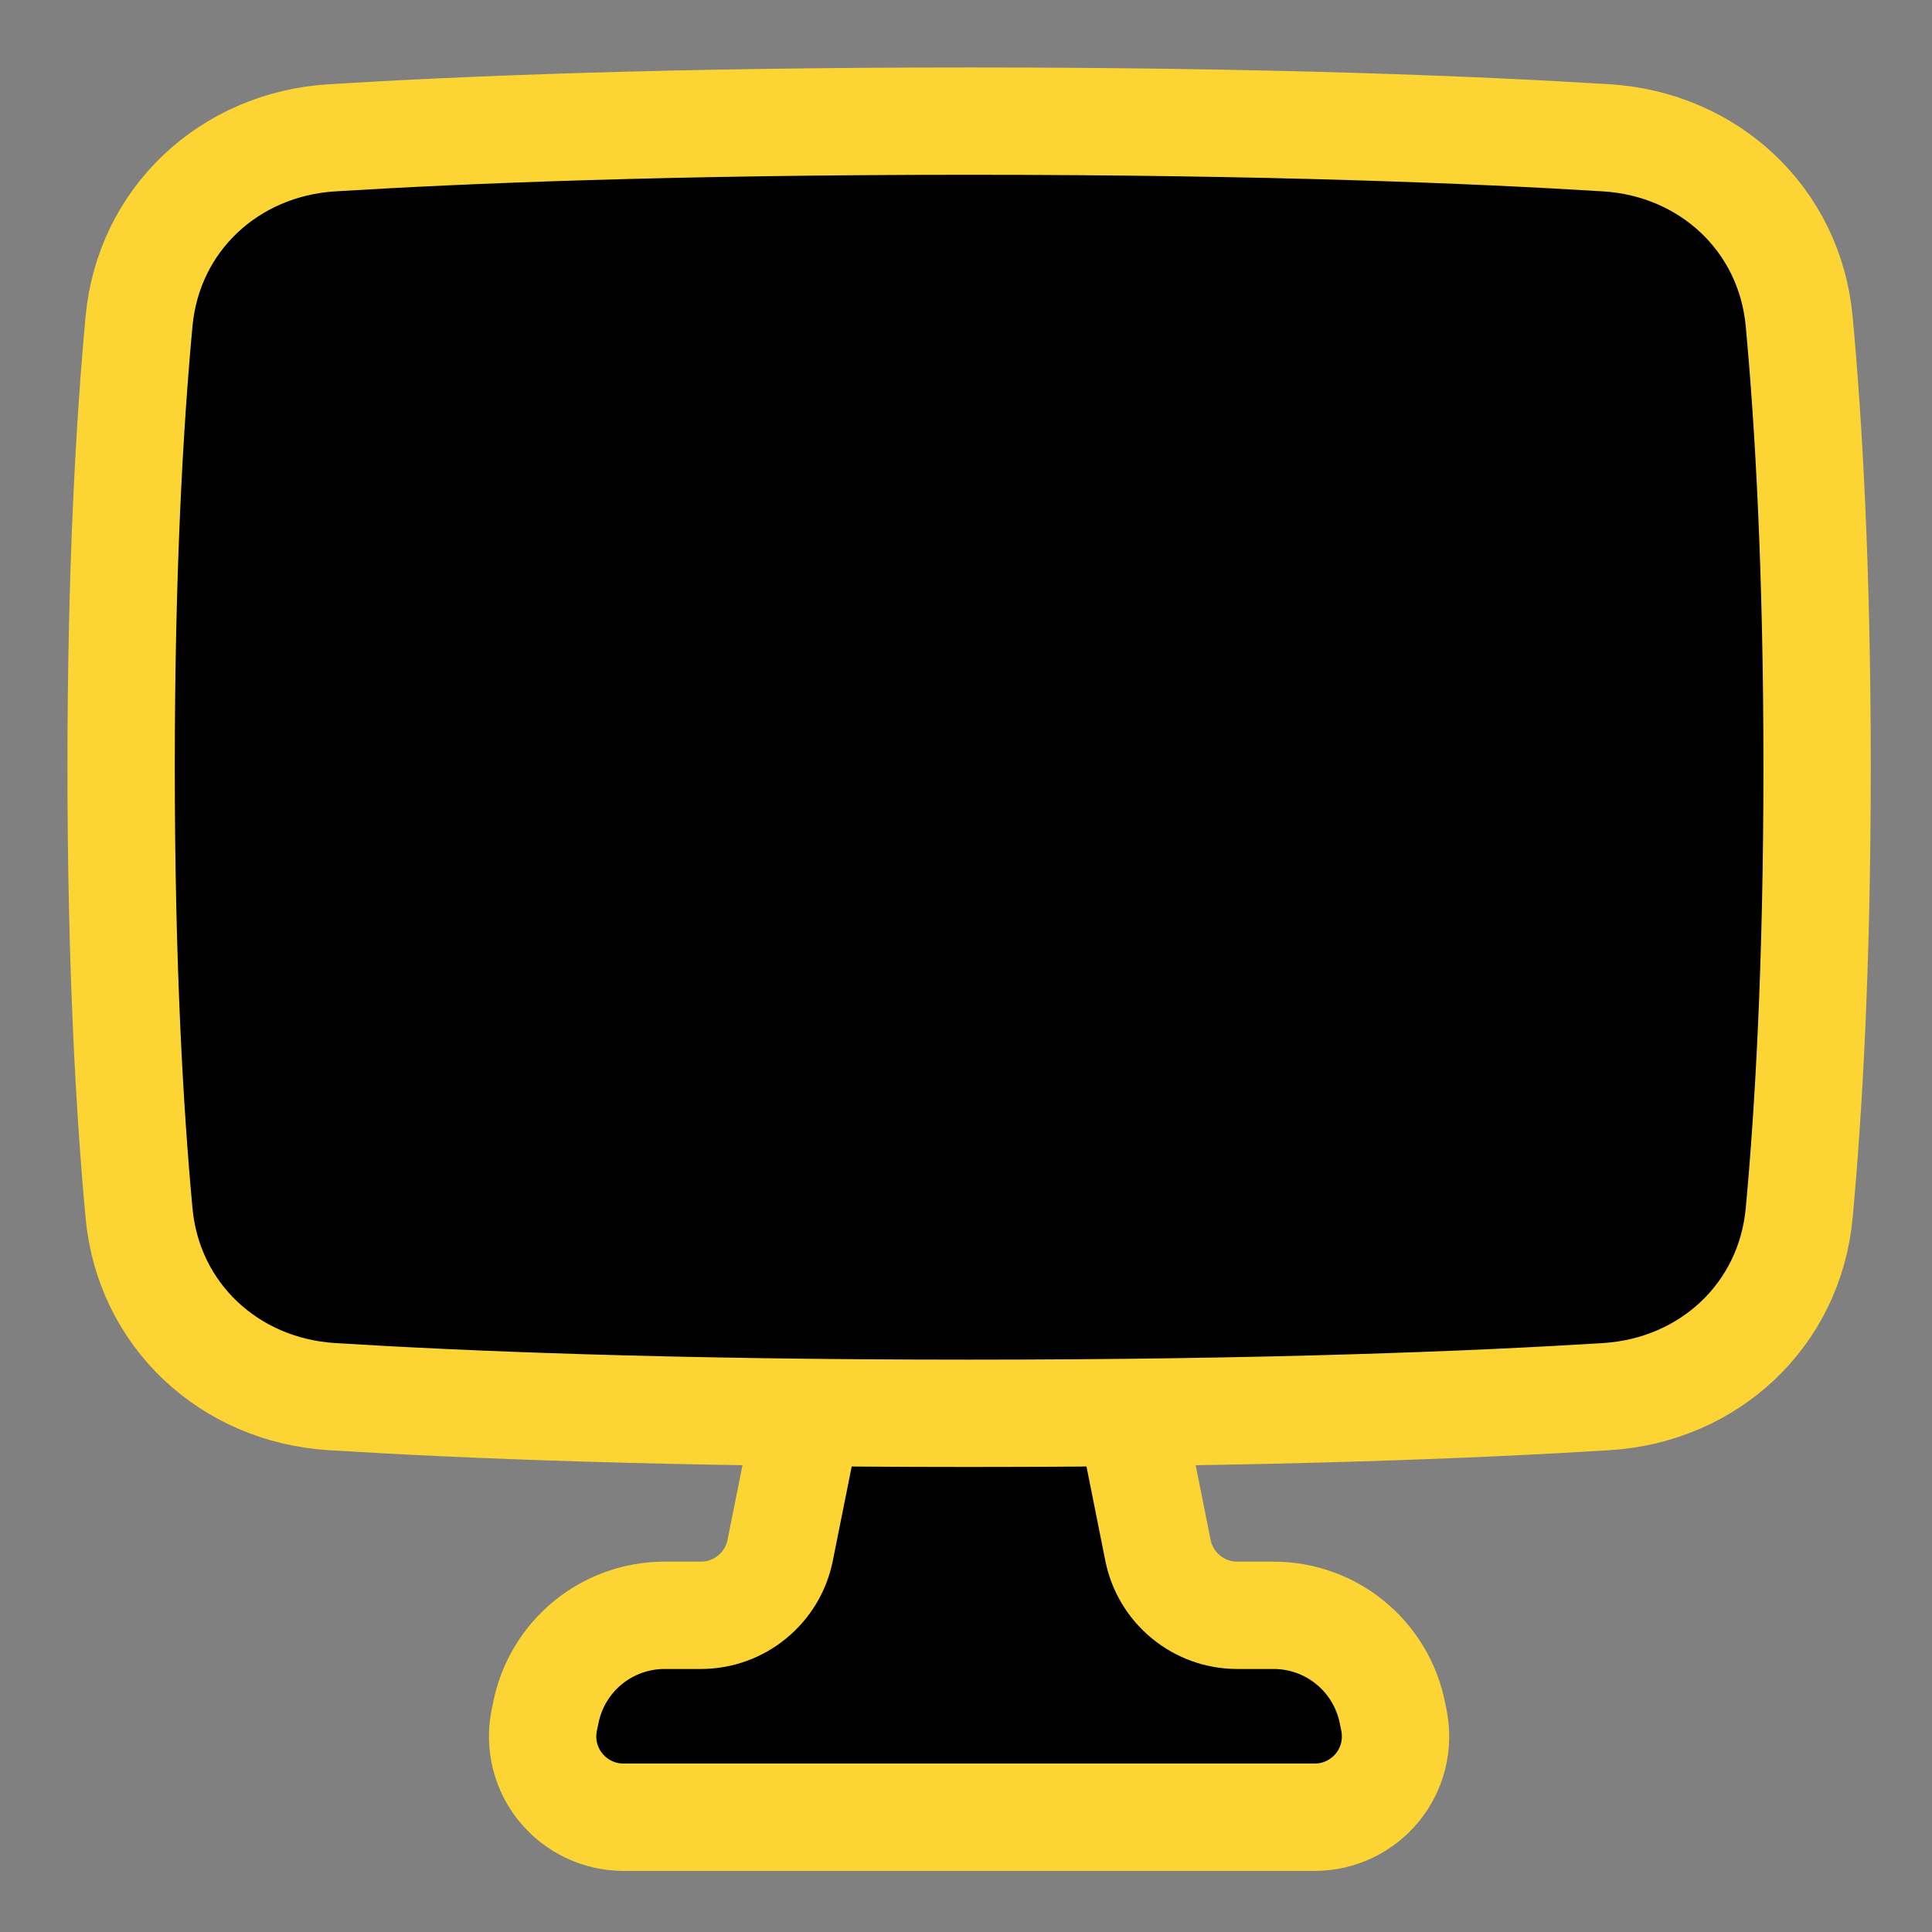
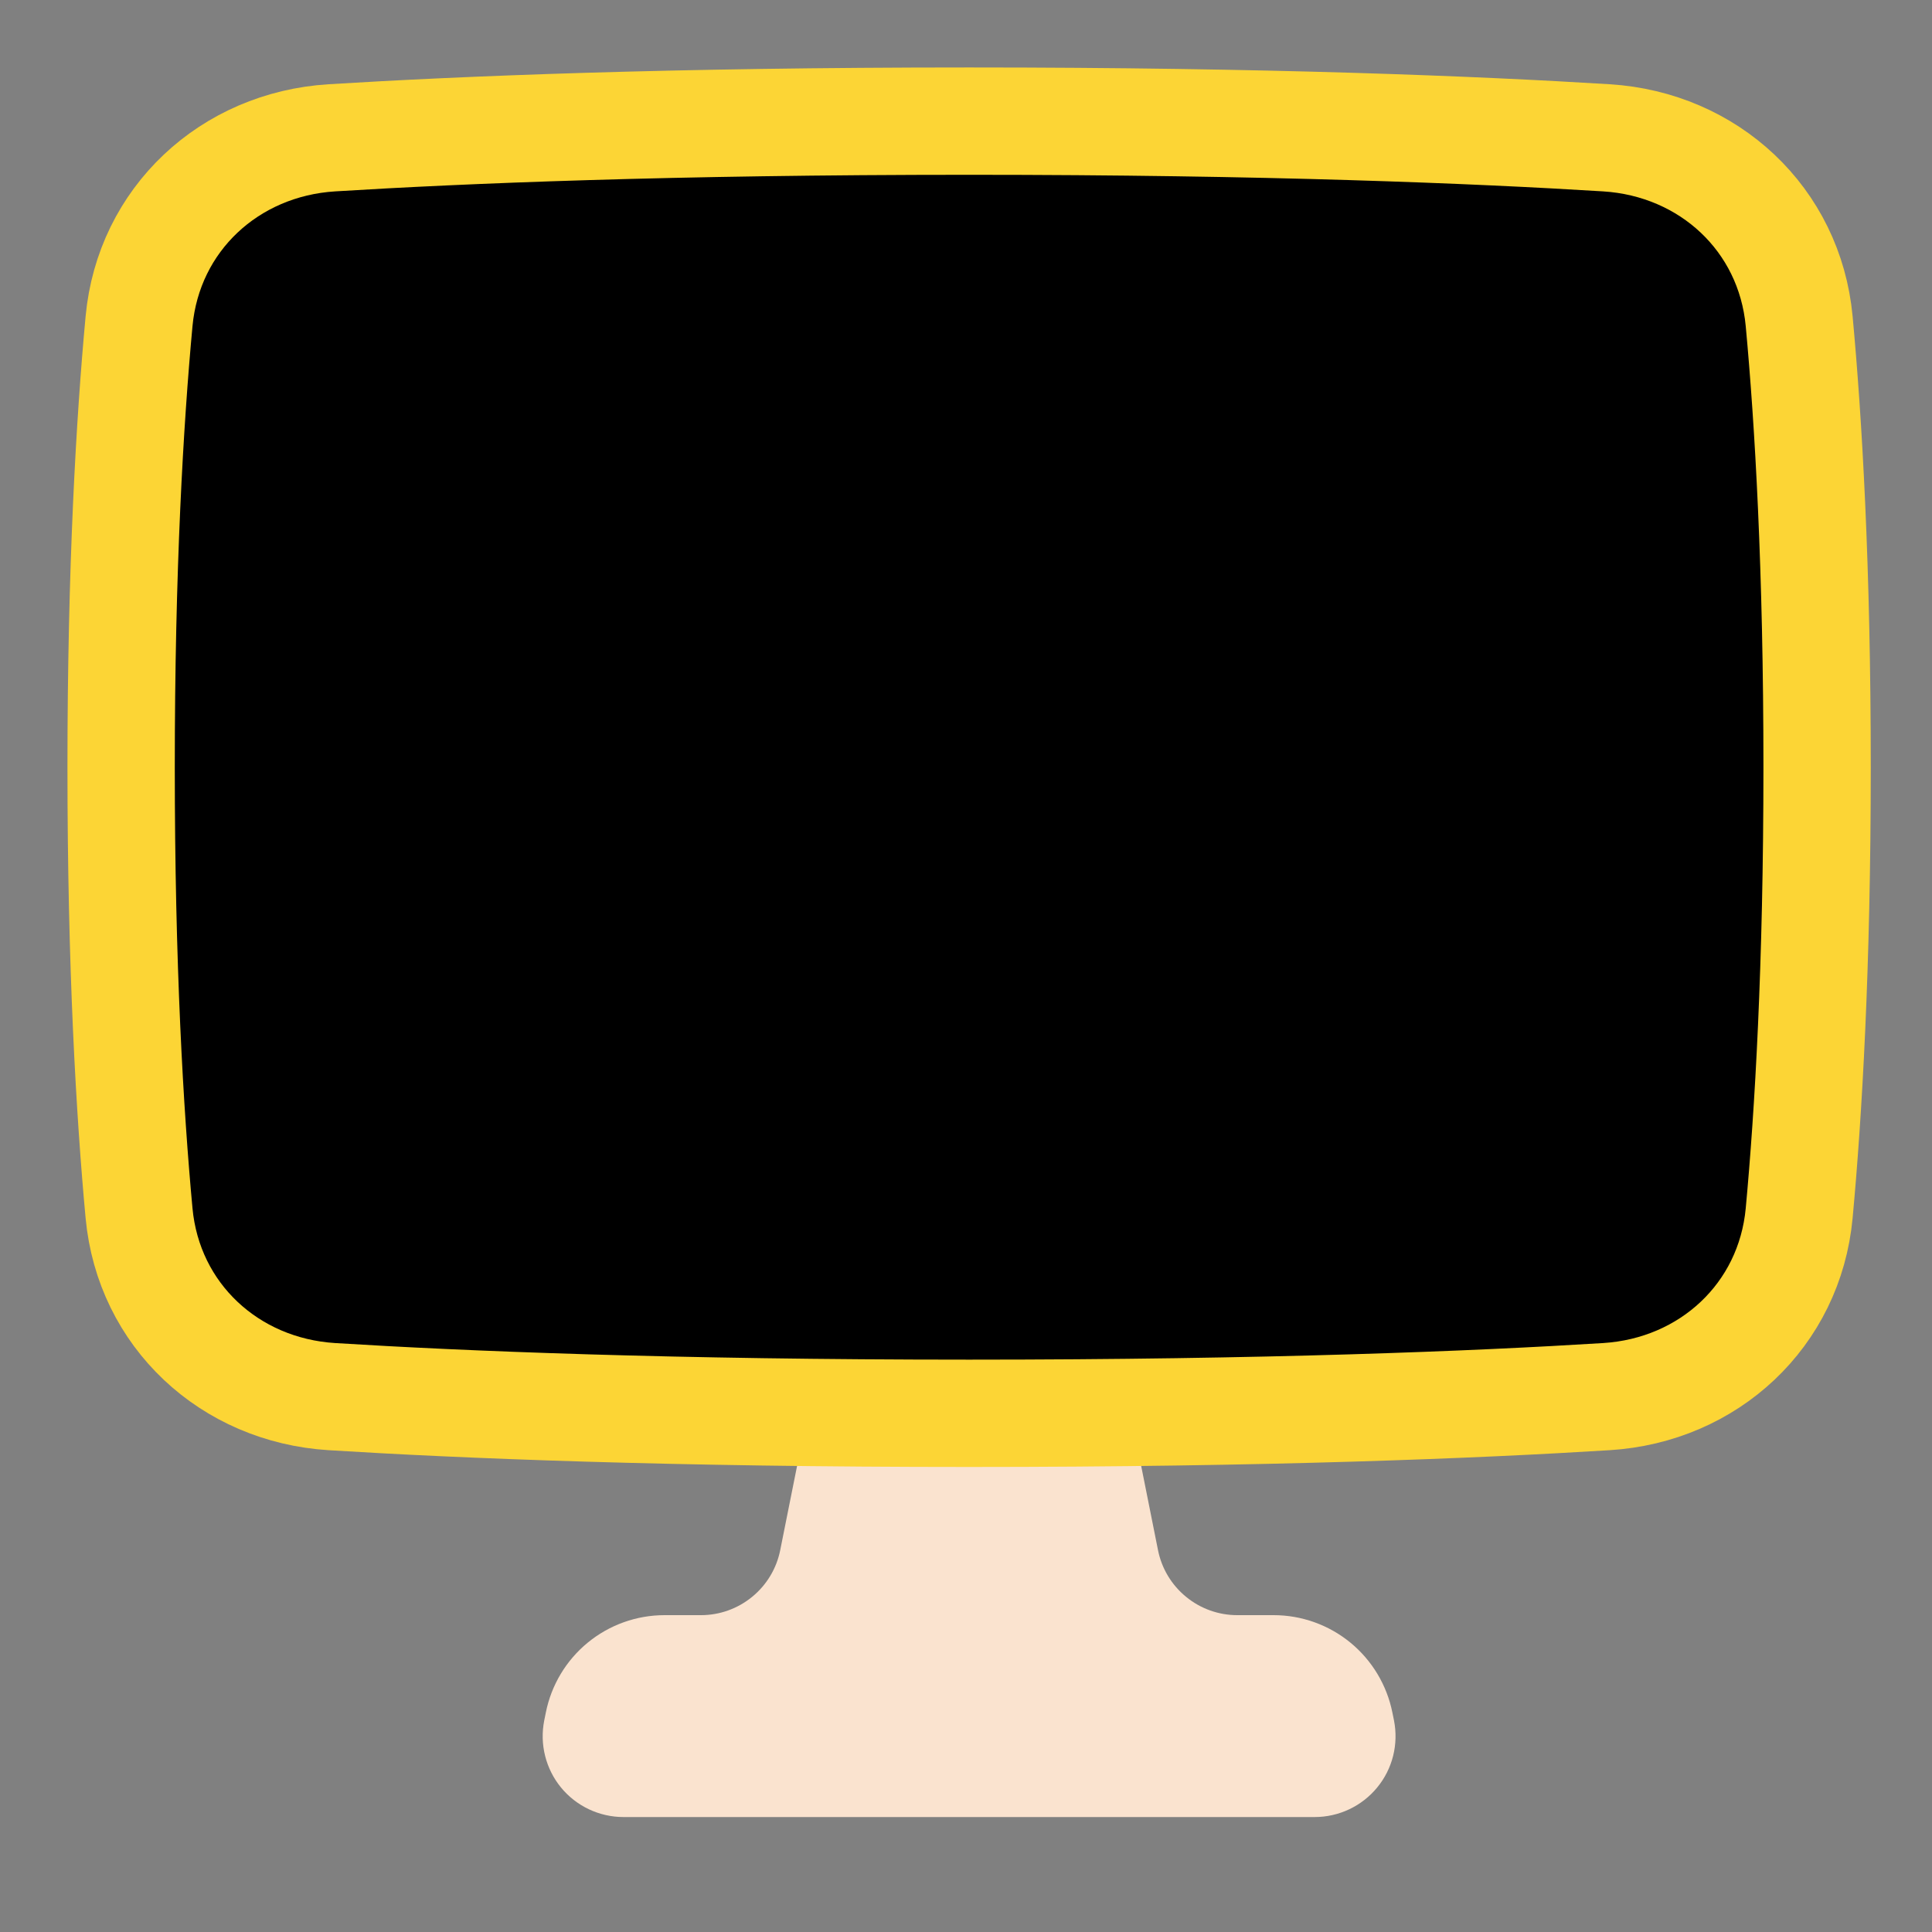
<svg xmlns="http://www.w3.org/2000/svg" width="36" height="36" viewBox="0 0 36 36" fill="none">
  <rect x="0" y="0" width="36" height="36" fill="#808080" stroke="none" />
  <path d="M2.591 22.603C2.768 24.505 4.277 25.903 6.183 26.021C8.61 26.172 12.495 26.332 18.058 26.332C23.622 26.332 27.506 26.172 29.933 26.021C31.84 25.903 33.348 24.505 33.525 22.604C33.698 20.74 33.859 18.008 33.859 14.293C33.859 10.578 33.698 7.846 33.525 5.983C33.348 4.081 31.84 2.684 29.933 2.565C27.506 2.415 23.622 2.254 18.058 2.254C12.495 2.254 8.61 2.415 6.183 2.565C4.277 2.684 2.768 4.081 2.591 5.983C2.418 7.846 2.257 10.578 2.257 14.293C2.257 18.008 2.418 20.739 2.591 22.603Z" fill="white" />
  <path d="M11.338 15.209C11.411 13.9 12.347 13.004 13.654 12.914C14.635 12.846 16.049 12.791 18.058 12.791C20.178 12.791 21.628 12.852 22.603 12.925C23.797 13.014 24.666 13.813 24.756 15.007C24.799 15.588 24.83 16.339 24.83 17.306C24.83 18.272 24.8 19.024 24.756 19.605C24.665 20.799 23.797 21.598 22.603 21.686C21.628 21.759 20.178 21.82 18.058 21.82C15.939 21.82 14.489 21.759 13.514 21.686C12.32 21.598 11.45 20.799 11.361 19.605C11.308 18.84 11.283 18.073 11.287 17.306C11.287 16.448 11.307 15.76 11.338 15.209Z" fill="#fae3cf" />
  <path d="M21.068 26.333H15.049L14.538 28.886C14.47 29.227 14.285 29.534 14.016 29.754C13.747 29.975 13.41 30.096 13.062 30.096H12.384C11.862 30.096 11.357 30.276 10.953 30.607C10.549 30.938 10.273 31.399 10.171 31.91L10.141 32.058C10.098 32.276 10.103 32.501 10.157 32.717C10.211 32.933 10.312 33.135 10.453 33.307C10.594 33.479 10.772 33.618 10.973 33.713C11.174 33.808 11.394 33.858 11.617 33.858H24.498C24.721 33.858 24.941 33.808 25.142 33.713C25.343 33.618 25.521 33.479 25.662 33.307C25.804 33.135 25.905 32.934 25.959 32.718C26.013 32.502 26.018 32.276 25.975 32.058L25.945 31.91C25.842 31.399 25.566 30.939 25.163 30.608C24.759 30.277 24.254 30.096 23.732 30.096H23.054C22.706 30.096 22.369 29.975 22.1 29.754C21.831 29.534 21.646 29.227 21.578 28.886L21.068 26.333Z" fill="#fae3cf" />
  <path d="M11.338 15.209C11.411 13.9 12.347 13.004 13.654 12.914C14.635 12.846 16.049 12.791 18.058 12.791C20.178 12.791 21.628 12.852 22.603 12.925C23.797 13.014 24.666 13.813 24.756 15.007C24.799 15.588 24.83 16.339 24.83 17.306C24.83 18.272 24.8 19.024 24.756 19.605C24.665 20.799 23.797 21.598 22.603 21.686C21.628 21.759 20.178 21.82 18.058 21.82C15.939 21.82 14.489 21.759 13.514 21.686C12.32 21.598 11.45 20.799 11.361 19.605C11.308 18.84 11.283 18.073 11.287 17.306C11.287 16.448 11.307 15.76 11.338 15.209Z" stroke="#fcd535" stroke-width="2" stroke-linecap="round" stroke-linejoin="round" fill="#000000" />
  <path d="M21.73 12.871L21.651 10.97C21.616 10.041 21.221 9.162 20.552 8.517C19.882 7.872 18.988 7.512 18.059 7.512C17.129 7.512 16.235 7.872 15.566 8.517C14.896 9.162 14.502 10.041 14.466 10.97L14.387 12.87" stroke="#fcd535" stroke-width="2" stroke-linecap="round" stroke-linejoin="round" fill="#000000" />
  <path d="M18.058 16.553V18.058" stroke="#fcd535" stroke-width="2" stroke-linecap="round" stroke-linejoin="round" fill="#000000" />
-   <path d="M21.067 26.336L21.577 28.889C21.646 29.23 21.83 29.537 22.099 29.757C22.368 29.978 22.705 30.099 23.053 30.099H23.731C24.253 30.099 24.759 30.279 25.162 30.61C25.566 30.941 25.842 31.402 25.945 31.913L25.975 32.061C26.018 32.279 26.013 32.505 25.959 32.721C25.905 32.937 25.804 33.138 25.663 33.31C25.521 33.482 25.344 33.621 25.142 33.716C24.941 33.812 24.721 33.861 24.498 33.861H11.617C11.394 33.861 11.174 33.812 10.973 33.716C10.772 33.621 10.594 33.482 10.453 33.31C10.311 33.138 10.21 32.937 10.156 32.721C10.102 32.505 10.097 32.279 10.14 32.061L10.171 31.913C10.273 31.402 10.549 30.941 10.953 30.61C11.356 30.28 11.862 30.099 12.383 30.099H13.061C13.409 30.099 13.746 29.978 14.015 29.757C14.284 29.537 14.469 29.23 14.537 28.889L15.049 26.336" stroke="#fcd535" stroke-width="2" stroke-linecap="round" stroke-linejoin="round" fill="#000000" />
  <path d="M2.591 22.606C2.768 24.508 4.277 25.905 6.183 26.024C8.61 26.175 12.495 26.335 18.058 26.335C23.622 26.335 27.506 26.175 29.933 26.024C31.84 25.905 33.348 24.508 33.525 22.606C33.698 20.743 33.859 18.011 33.859 14.296C33.859 10.581 33.698 7.849 33.525 5.986C33.348 4.084 31.84 2.687 29.933 2.568C27.506 2.418 23.622 2.257 18.058 2.257C12.495 2.257 8.61 2.418 6.183 2.568C4.277 2.687 2.768 4.084 2.591 5.986C2.418 7.849 2.257 10.581 2.257 14.296C2.257 18.011 2.418 20.743 2.591 22.606Z" stroke="#fcd535" stroke-width="2" stroke-linejoin="round" fill="#000000" />
</svg>